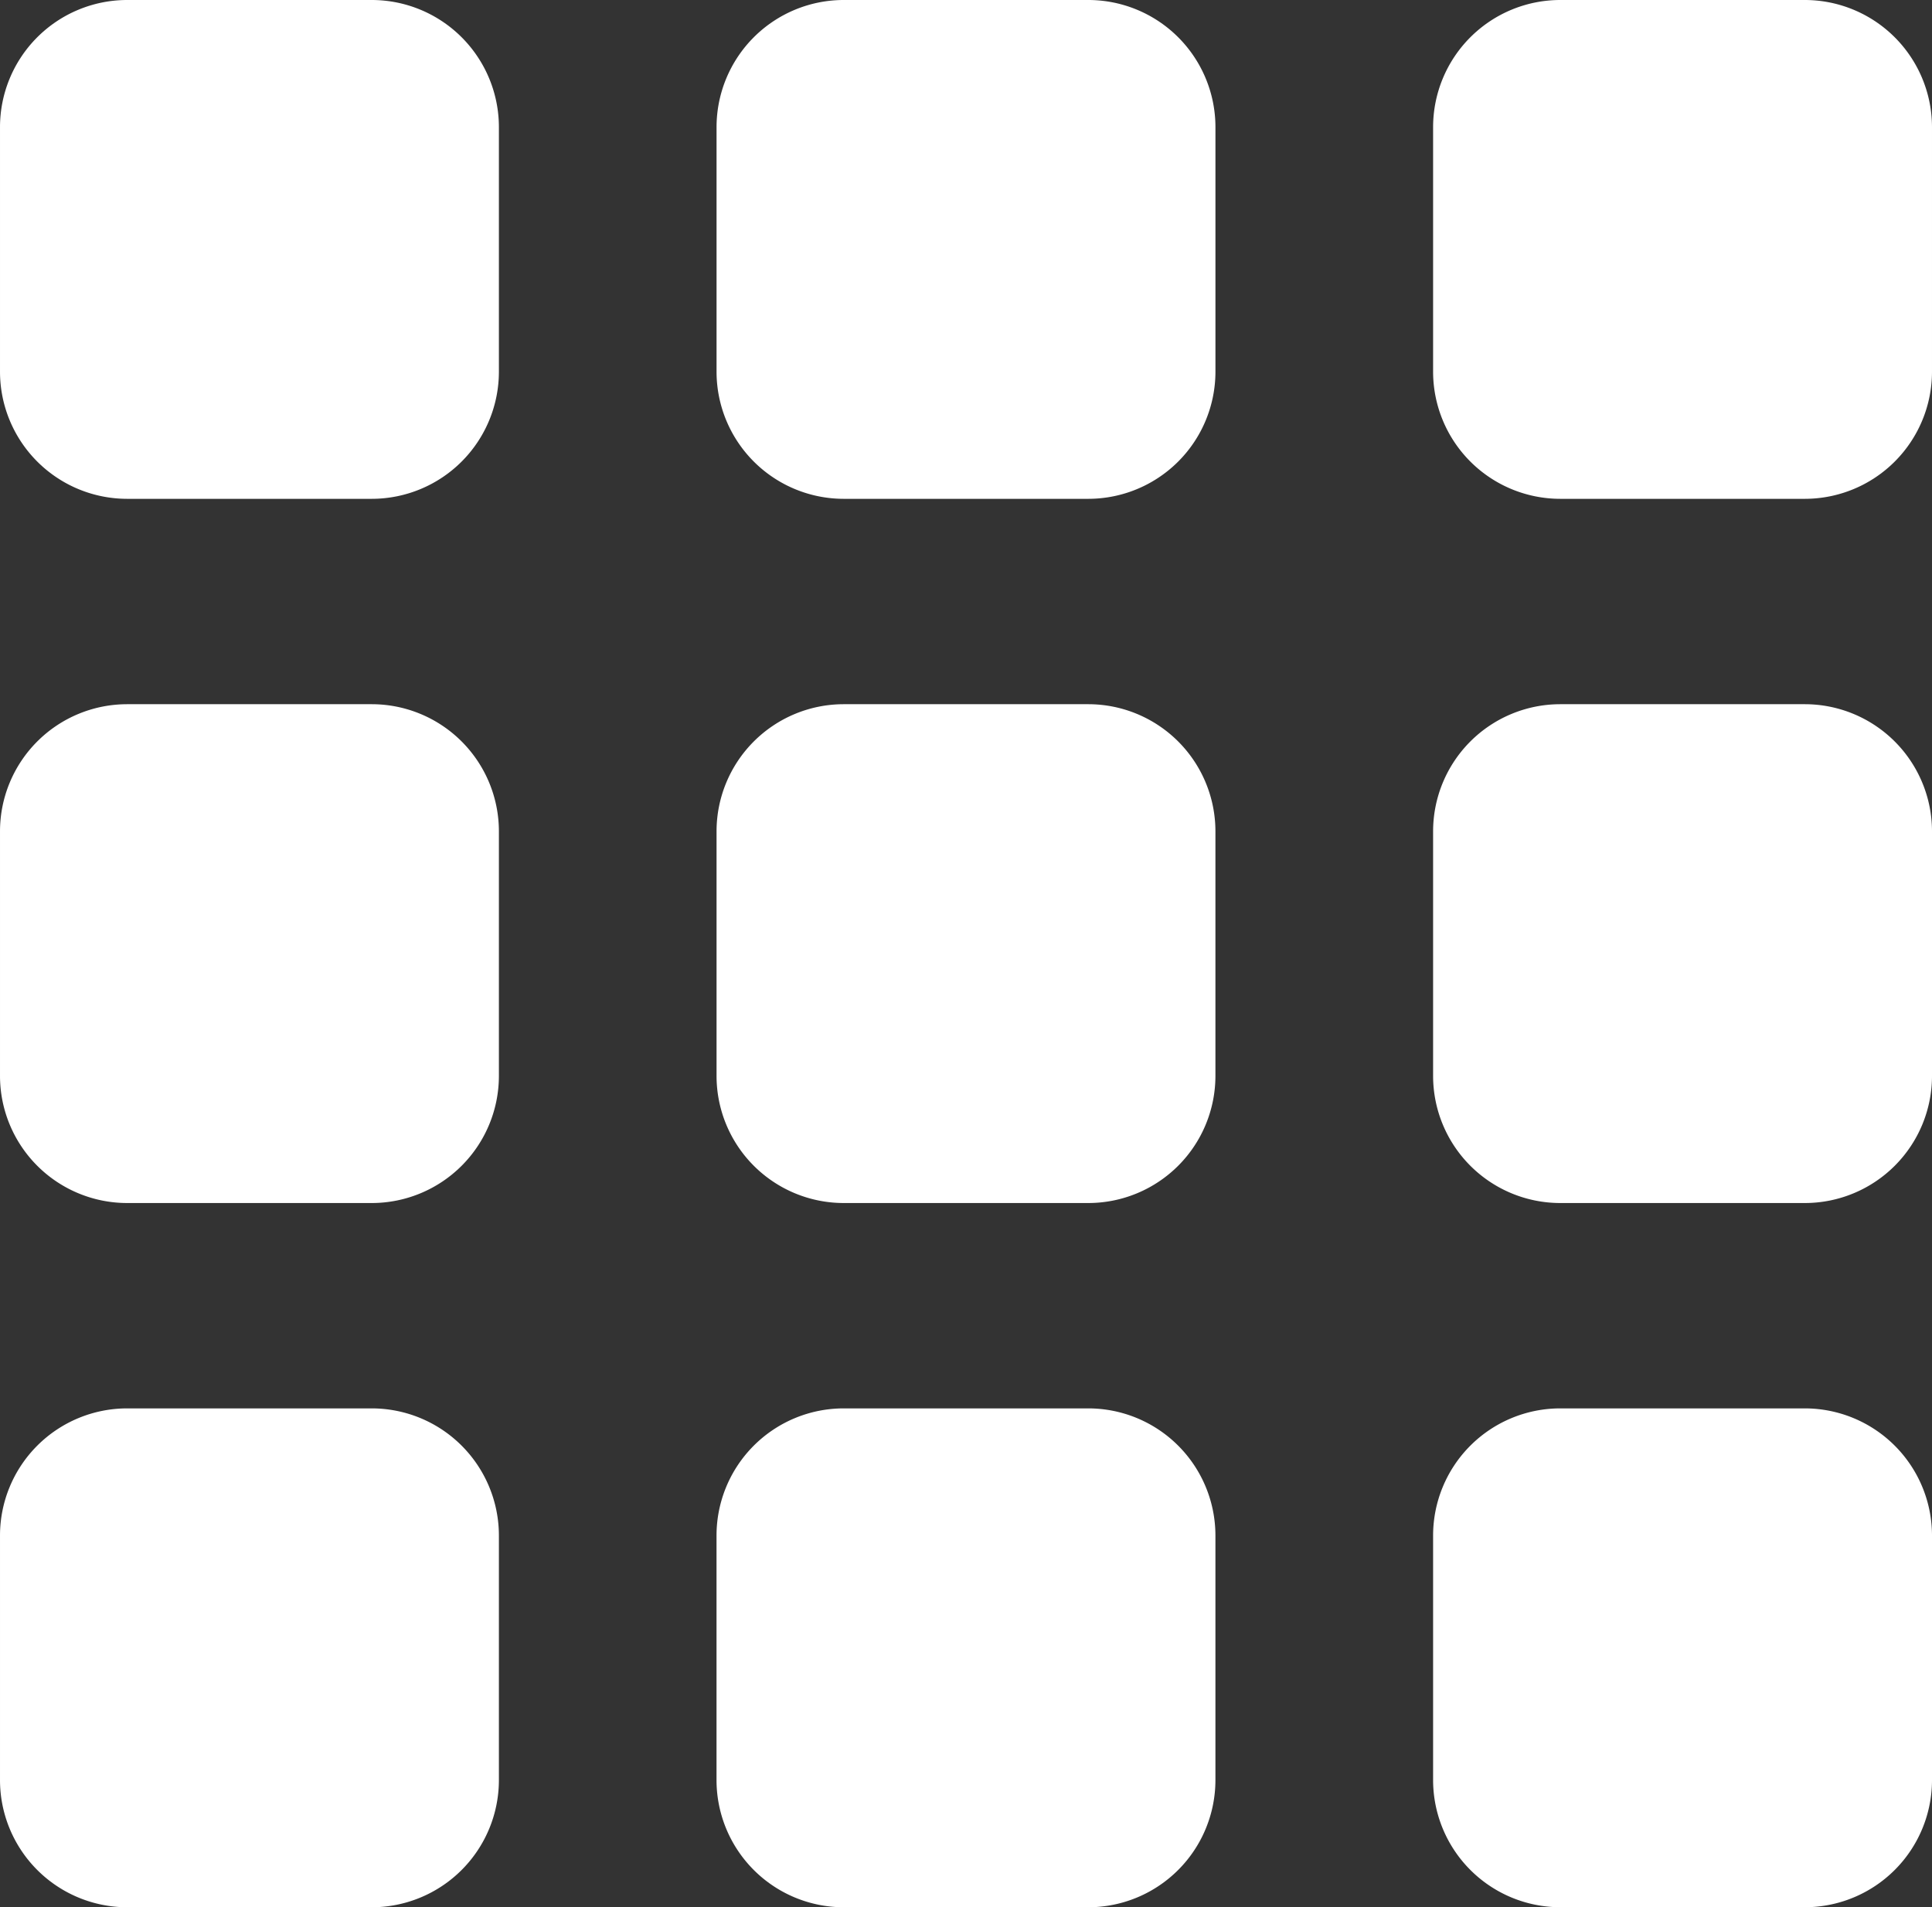
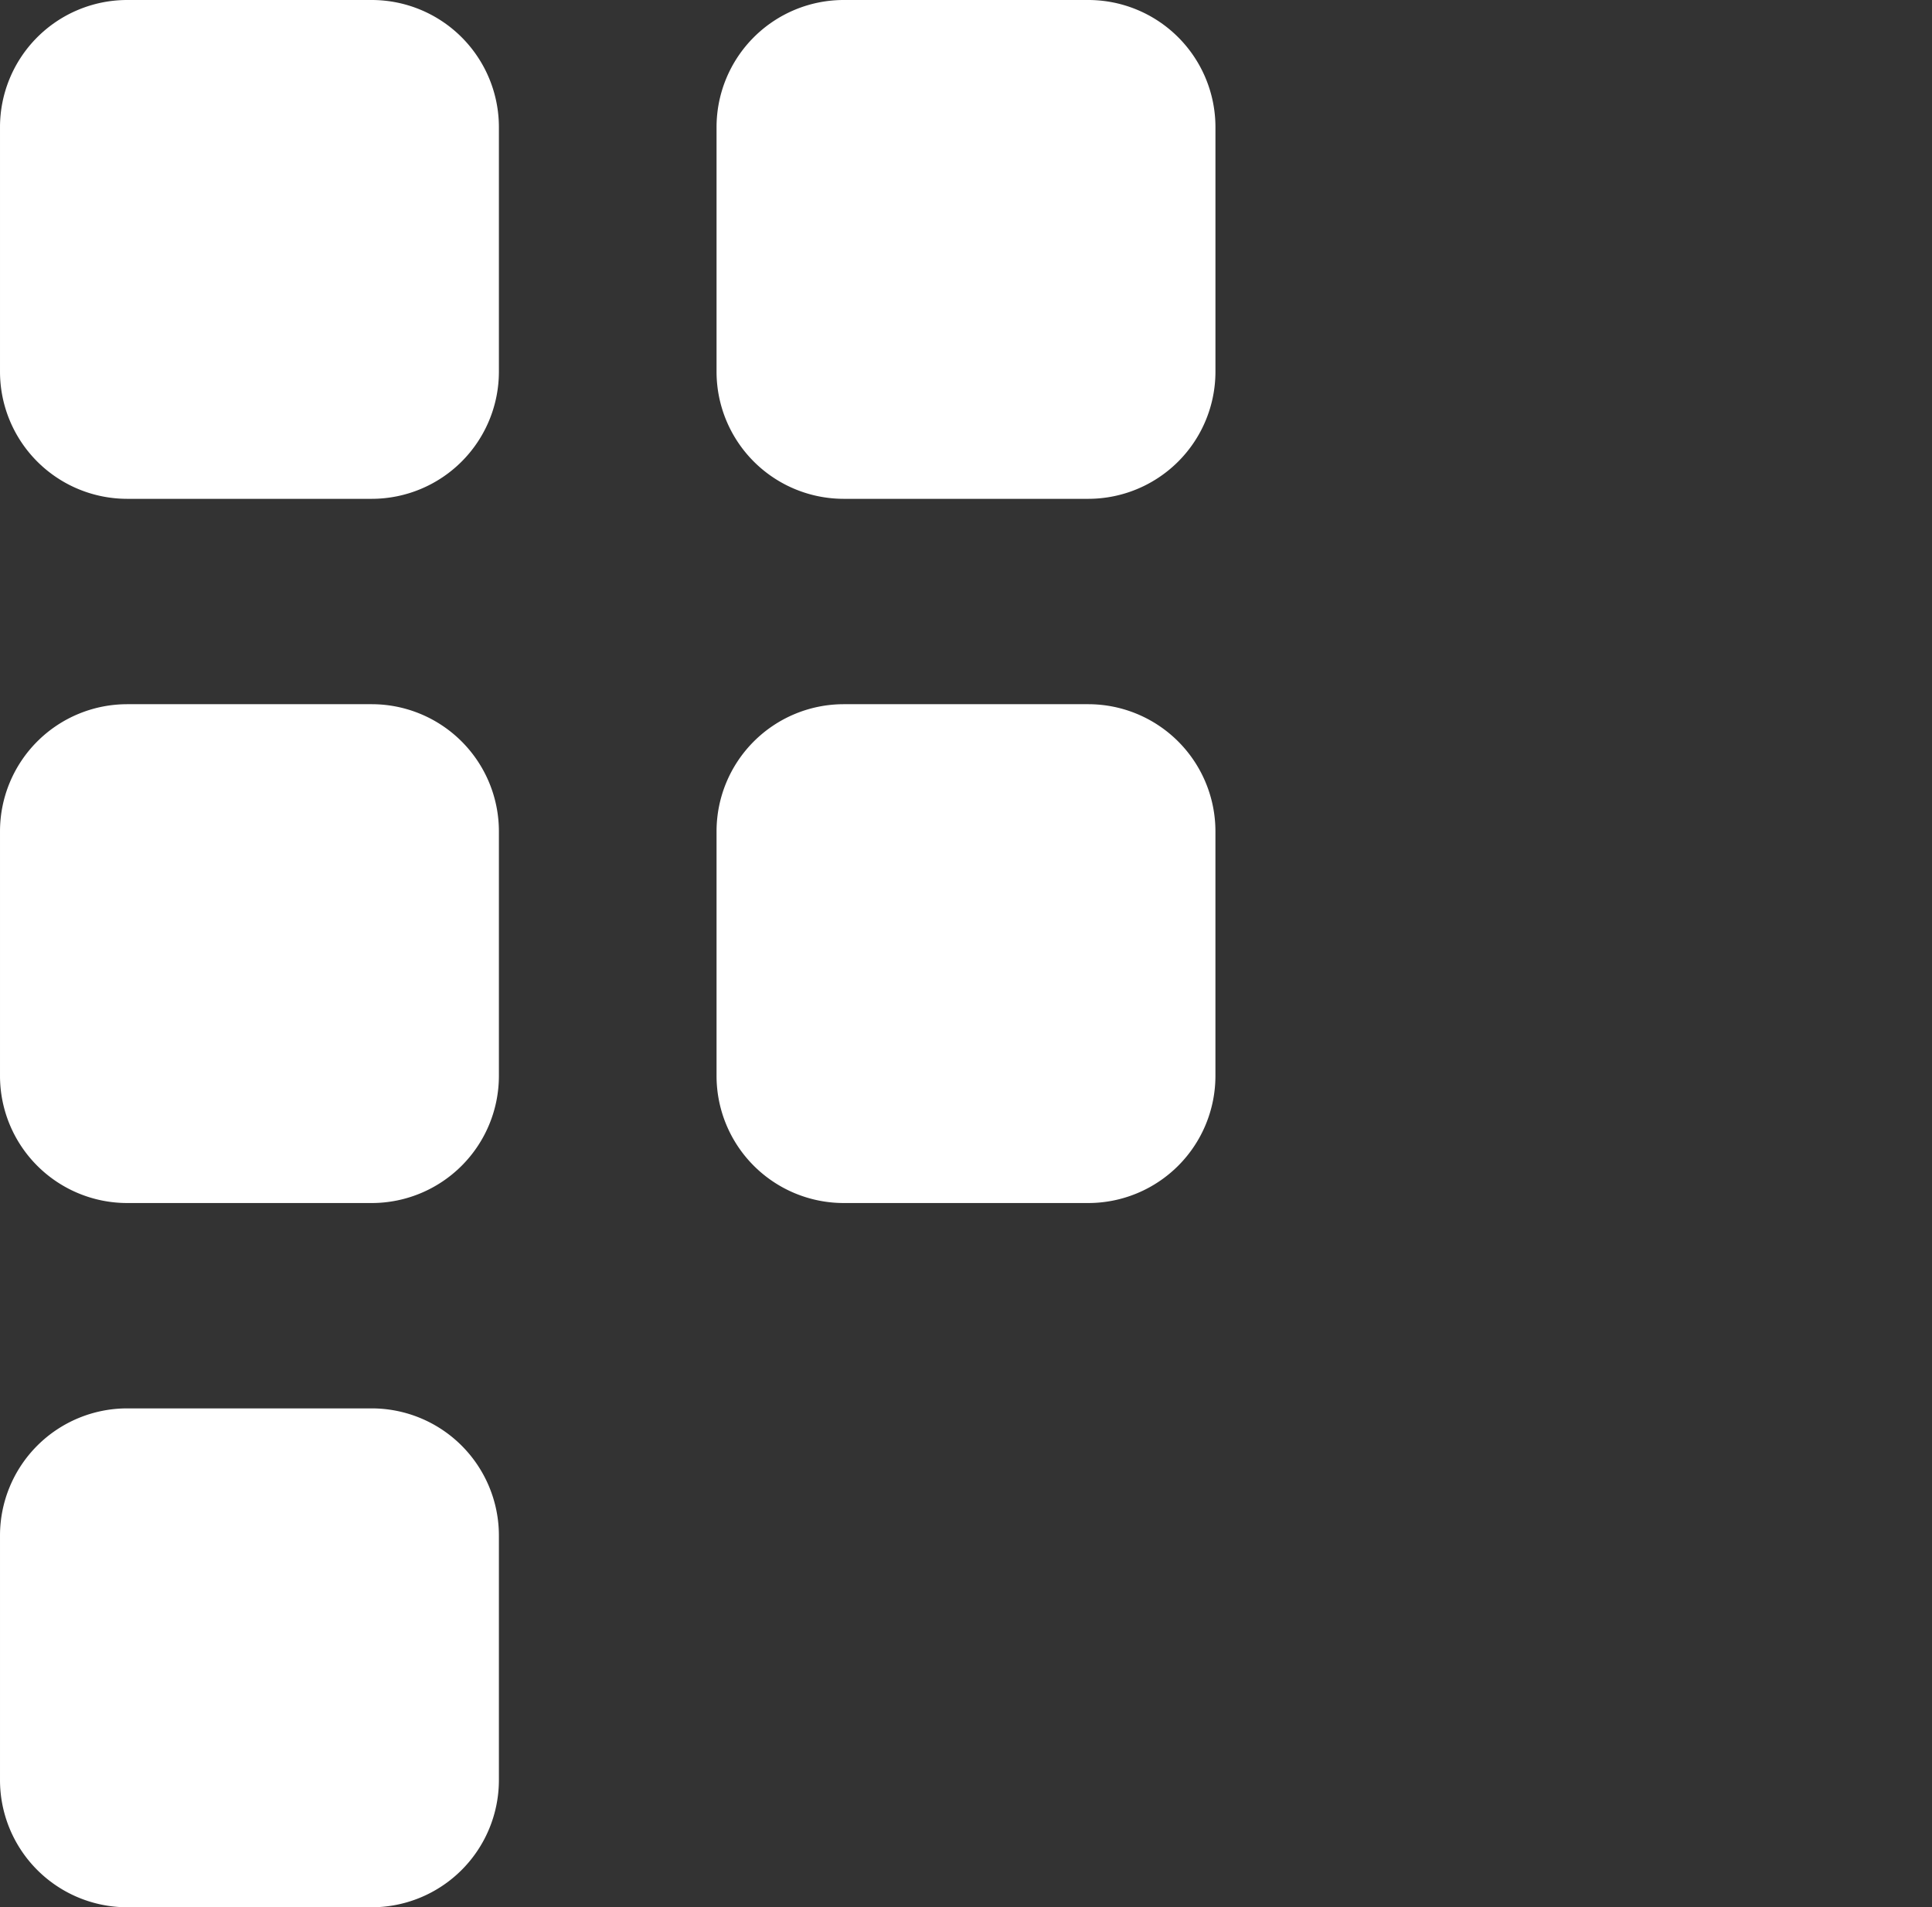
<svg xmlns="http://www.w3.org/2000/svg" width="81.435mm" height="80.404mm" viewBox="0 0 230.838 227.916">
  <rect x="0" y="0" width="230.838" height="227.916" fill="#333333" stroke="none" />
  <title>squares</title>
  <path d="M44.42,0H15.189A15.2,15.2,0,0,0,0,15.189V44.42A15.2,15.2,0,0,0,15.189,59.609H44.42A15.2,15.2,0,0,0,59.609,44.42V15.189A15.2,15.2,0,0,0,44.42,0Z" style="fill:#fff" />
  <path d="M130.034,0H100.8A15.2,15.2,0,0,0,85.614,15.189V44.42A15.2,15.2,0,0,0,100.8,59.609h29.232A15.2,15.2,0,0,0,145.223,44.42V15.189A15.2,15.2,0,0,0,130.034,0Z" style="fill:#fff" />
-   <path d="M215.649,0H186.418a15.2,15.2,0,0,0-15.189,15.189V44.42a15.2,15.2,0,0,0,15.189,15.189h29.232A15.2,15.2,0,0,0,230.838,44.42V15.189A15.206,15.206,0,0,0,215.649,0Z" style="fill:#fff" />
  <path d="M44.42,84.151H15.189A15.2,15.2,0,0,0,0,99.34v29.232A15.2,15.2,0,0,0,15.189,143.76H44.42a15.2,15.2,0,0,0,15.189-15.188V99.34A15.2,15.2,0,0,0,44.42,84.151Z" style="fill:#fff" />
  <path d="M130.034,84.151H100.8A15.2,15.2,0,0,0,85.614,99.34v29.232A15.2,15.2,0,0,0,100.8,143.76h29.232a15.2,15.2,0,0,0,15.189-15.188V99.34A15.2,15.2,0,0,0,130.034,84.151Z" style="fill:#fff" />
-   <path d="M215.649,84.151H186.418A15.2,15.2,0,0,0,171.229,99.34v29.232a15.2,15.2,0,0,0,15.189,15.188h29.232a15.2,15.2,0,0,0,15.189-15.188V99.34A15.206,15.206,0,0,0,215.649,84.151Z" style="fill:#fff" />
  <path d="M44.42,168.3H15.189A15.2,15.2,0,0,0,0,183.493v29.232a15.207,15.207,0,0,0,15.189,15.191H44.42a15.206,15.206,0,0,0,15.189-15.191V183.491A15.2,15.2,0,0,0,44.42,168.3Z" style="fill:#fff" />
-   <path d="M130.034,168.3H100.8a15.2,15.2,0,0,0-15.189,15.189v29.232A15.207,15.207,0,0,0,100.8,227.916h29.232a15.207,15.207,0,0,0,15.189-15.191V183.491A15.2,15.2,0,0,0,130.034,168.3Z" style="fill:#fff" />
-   <path d="M215.649,168.3H186.418a15.2,15.2,0,0,0-15.189,15.189v29.232a15.207,15.207,0,0,0,15.189,15.191h29.232a15.207,15.207,0,0,0,15.189-15.191V183.491A15.206,15.206,0,0,0,215.649,168.3Z" style="fill:#fff" />
</svg>